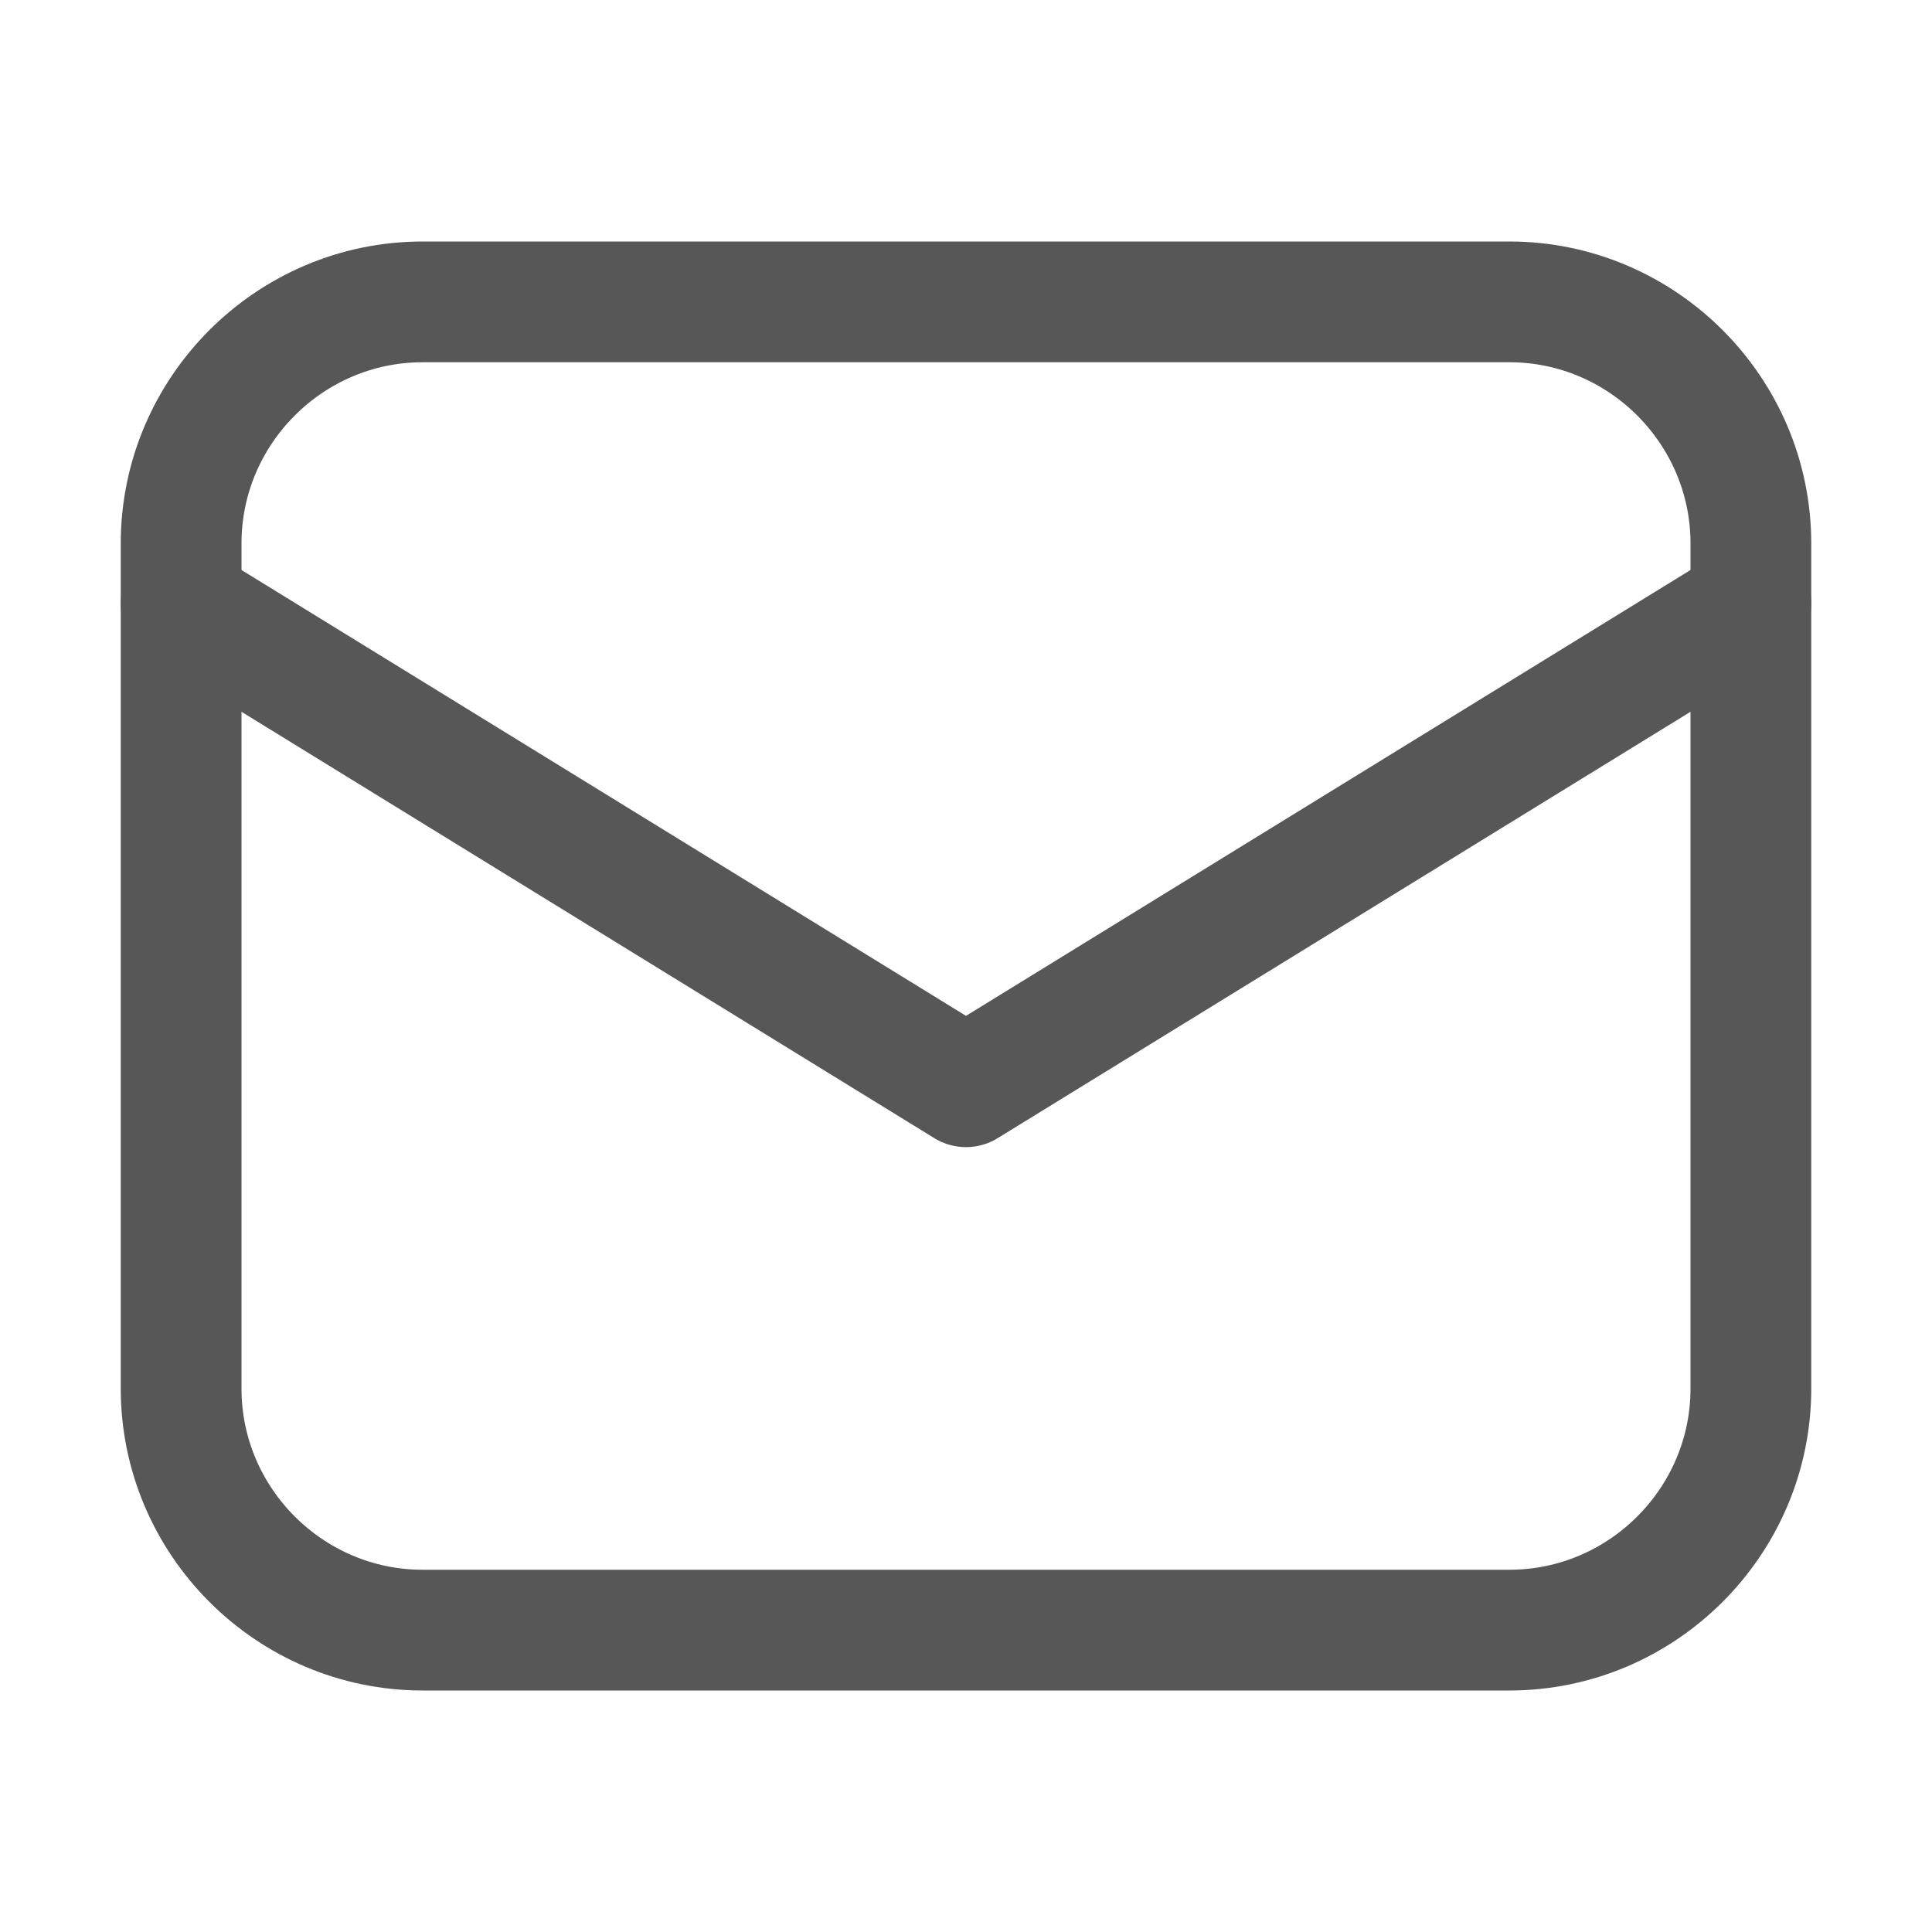
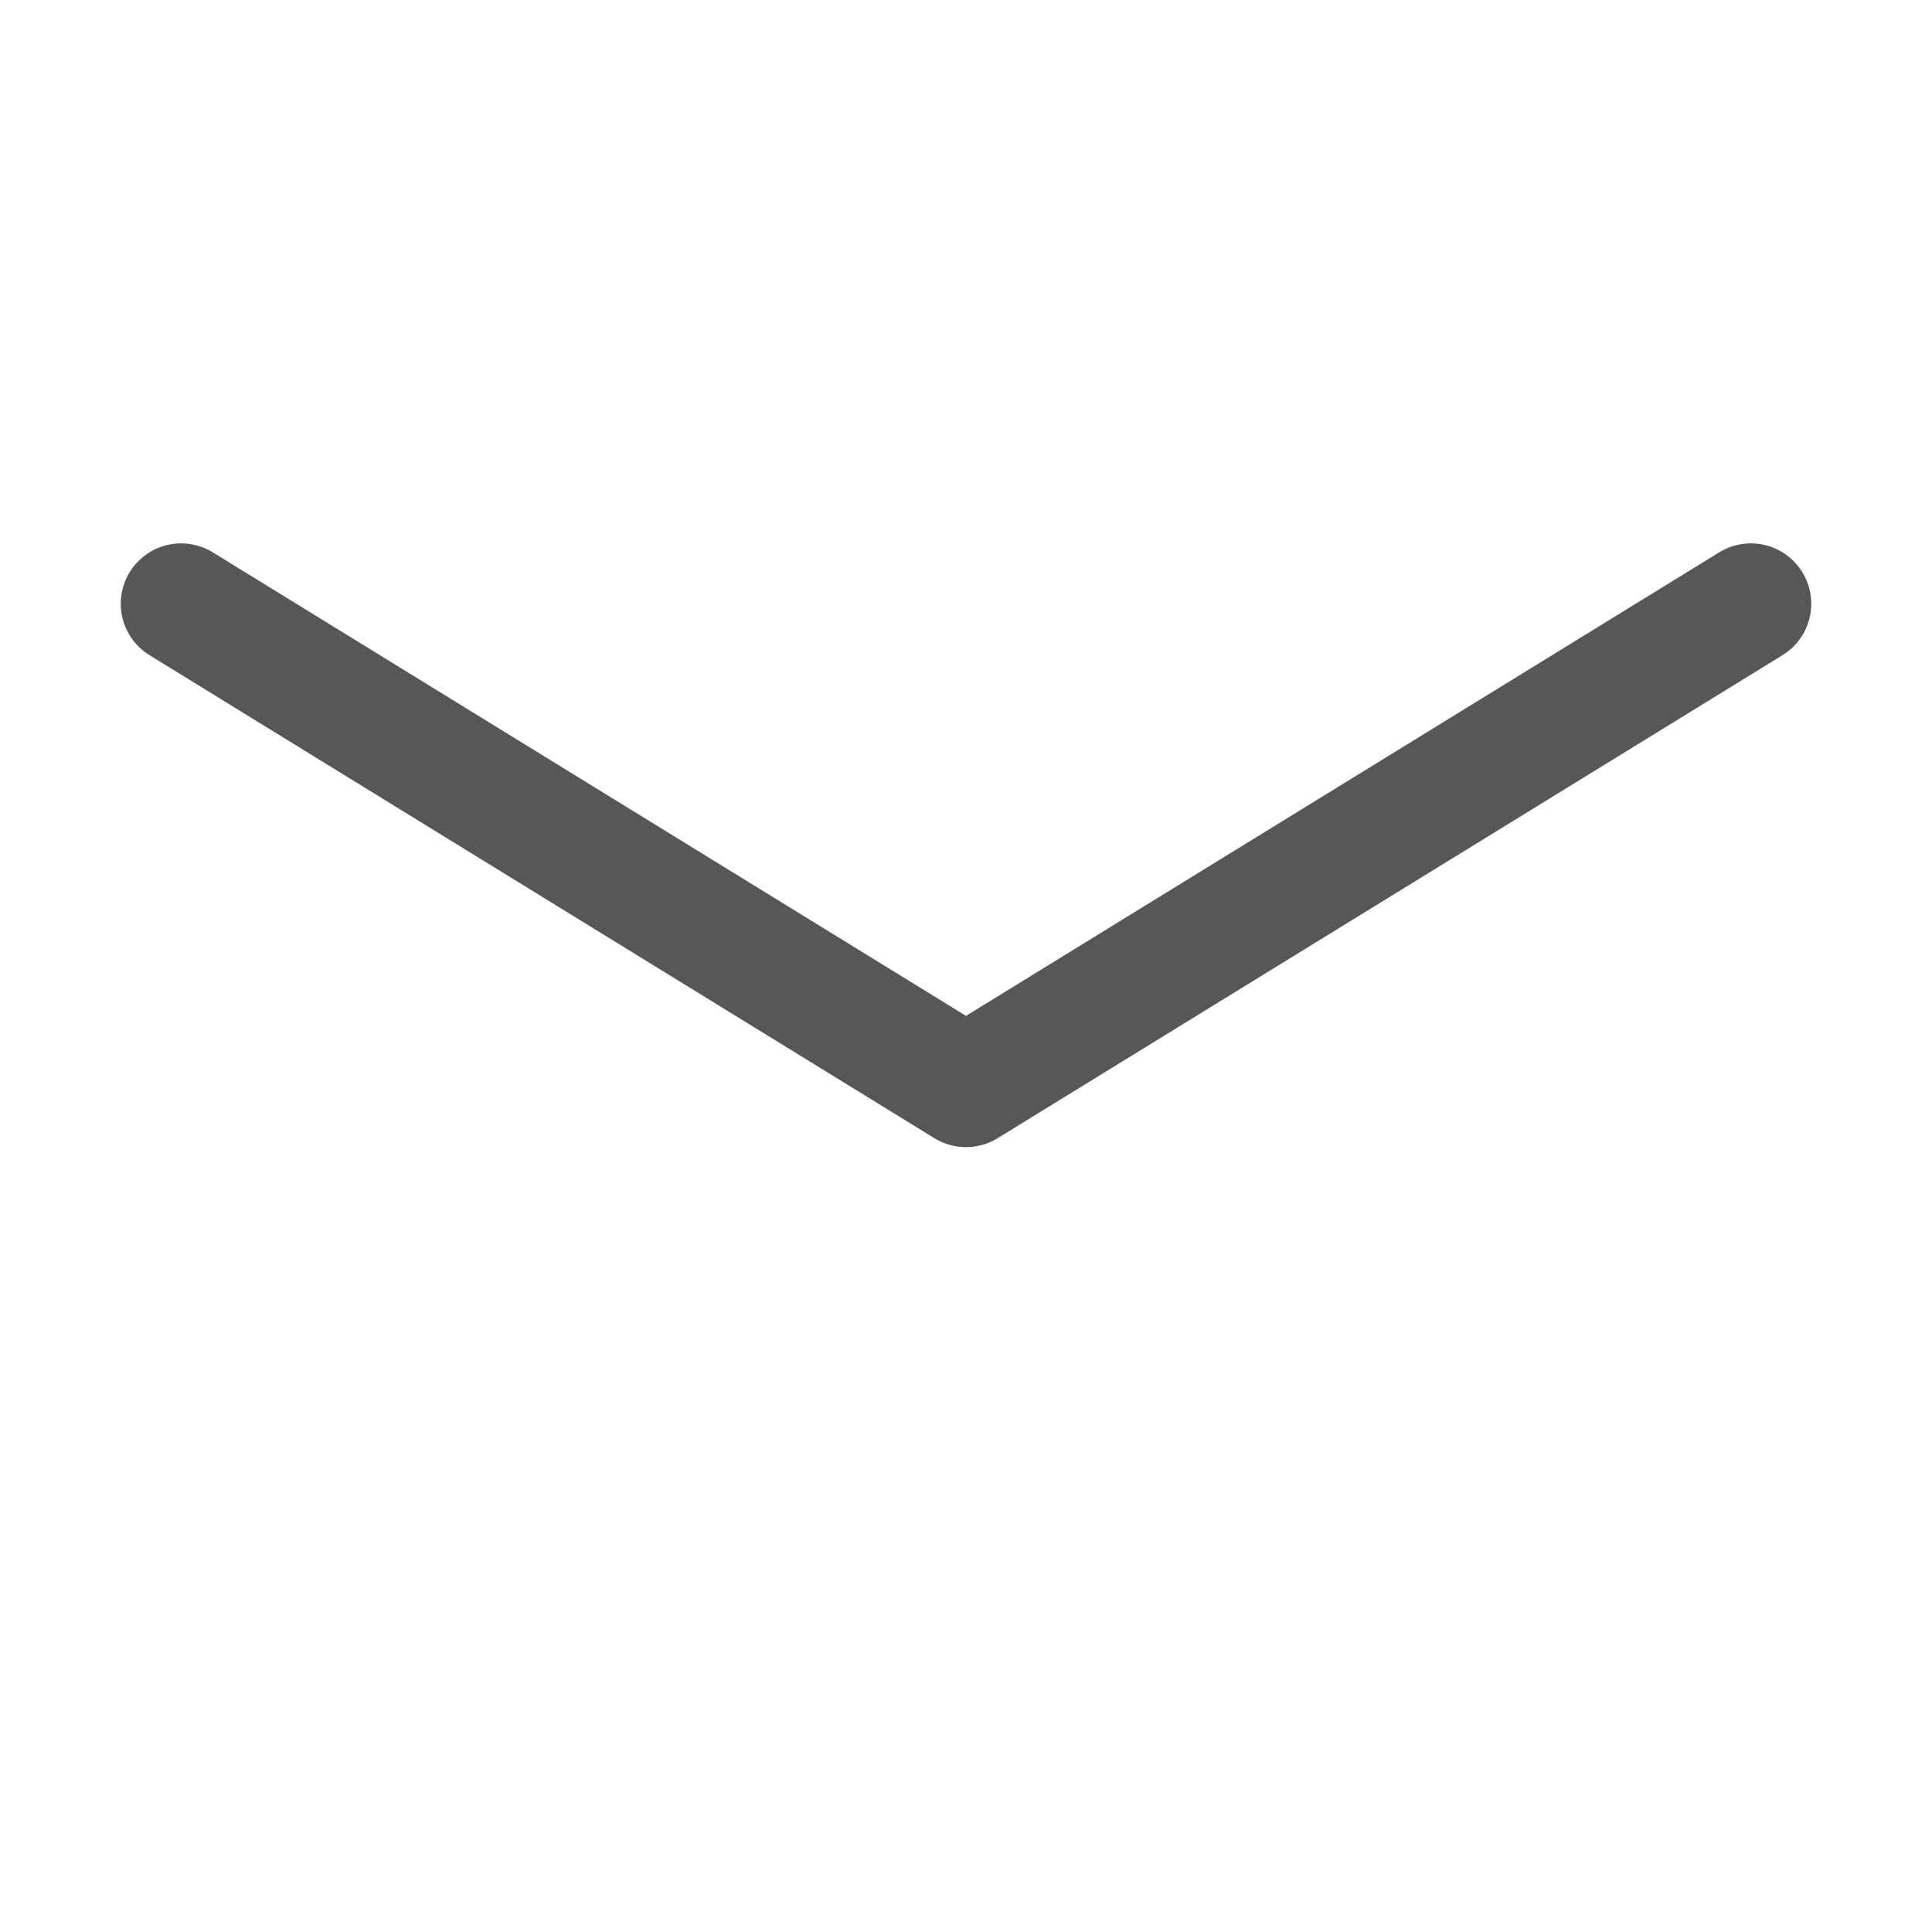
<svg xmlns="http://www.w3.org/2000/svg" width="100px" height="100px" version="1.1" id="Icons" x="0px" y="0px" viewBox="0 0 32 32" style="enable-background:new 0 0 32 32;" xml:space="preserve">
  <style type="text/css"> .st0{fill:none;stroke:#575757;stroke-width:2;stroke-linecap:round;stroke-linejoin:round;stroke-miterlimit:10;} .st1{fill:none;stroke:#575757;stroke-width:2;stroke-linejoin:round;stroke-miterlimit:10;} </style>
-   <path class="st0" d="M25,27H7c-2.2,0-4-1.8-4-4V9c0-2.2,1.8-4,4-4h18c2.2,0,4,1.8,4,4v14C29,25.2,27.2,27,25,27z" />
  <polyline class="st0" points="3,10 16,18 29,10 " />
</svg>